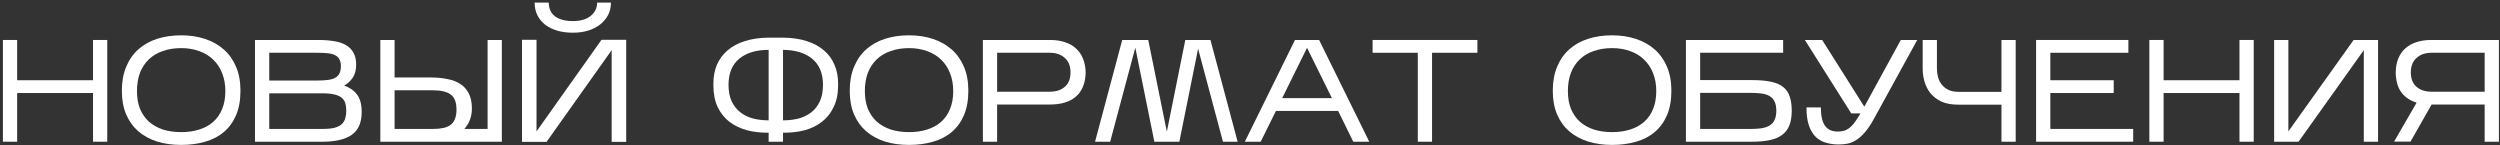
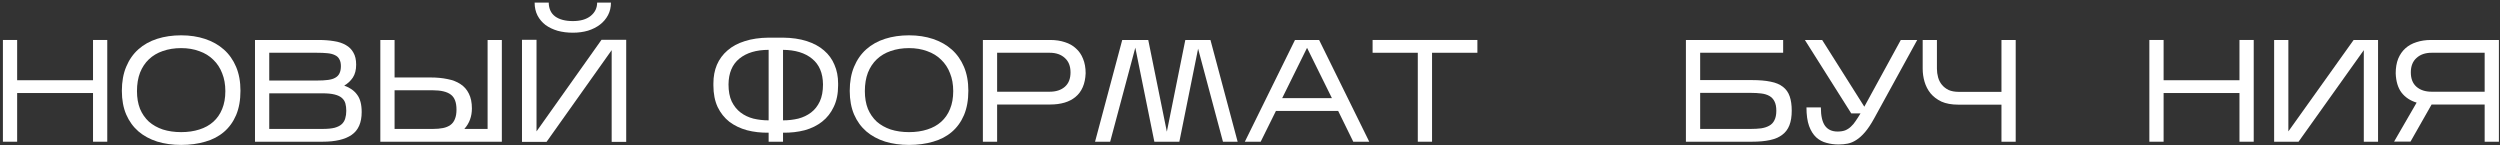
<svg xmlns="http://www.w3.org/2000/svg" width="688" height="40" viewBox="0 0 688 40" fill="none">
  <rect x="0" y="0" width="688" height="40" fill="#333333" stroke="none" />
  <path d="M4.72 25.6V39H0.8V11H4.72V22.08H25.6V11H29.52V39H25.6V25.6H4.72Z" fill="white" />
  <path d="M66.176 24.96C66.176 27.547 65.776 29.787 64.976 31.68C64.176 33.547 63.056 35.093 61.616 36.32C60.176 37.547 58.456 38.44 56.456 39C54.456 39.587 52.256 39.88 49.856 39.88C47.456 39.88 45.256 39.573 43.256 38.96C41.256 38.32 39.536 37.387 38.096 36.16C36.656 34.907 35.536 33.36 34.736 31.52C33.936 29.653 33.536 27.48 33.536 25C33.536 22.467 33.936 20.253 34.736 18.36C35.536 16.44 36.656 14.84 38.096 13.56C39.536 12.28 41.256 11.32 43.256 10.68C45.256 10.04 47.456 9.72 49.856 9.72C52.256 9.72 54.456 10.053 56.456 10.72C58.456 11.387 60.176 12.36 61.616 13.64C63.056 14.92 64.176 16.507 64.976 18.4C65.776 20.293 66.176 22.48 66.176 24.96ZM37.696 25.08C37.696 26.92 37.976 28.547 38.536 29.96C39.123 31.347 39.936 32.52 40.976 33.48C42.043 34.413 43.323 35.133 44.816 35.64C46.336 36.12 48.016 36.36 49.856 36.36C51.696 36.36 53.363 36.12 54.856 35.64C56.376 35.16 57.656 34.453 58.696 33.52C59.763 32.56 60.576 31.387 61.136 30C61.723 28.587 62.016 26.947 62.016 25.08C62.016 23.24 61.723 21.6 61.136 20.16C60.576 18.693 59.763 17.453 58.696 16.44C57.656 15.4 56.376 14.613 54.856 14.08C53.363 13.52 51.696 13.24 49.856 13.24C48.016 13.24 46.336 13.507 44.816 14.04C43.323 14.547 42.043 15.307 40.976 16.32C39.936 17.307 39.123 18.533 38.536 20C37.976 21.467 37.696 23.16 37.696 25.08Z" fill="white" />
  <path d="M99.535 30.84C99.535 33.747 98.615 35.84 96.775 37.12C94.962 38.373 92.295 39 88.775 39H70.175V11H87.655C89.228 11 90.642 11.107 91.895 11.32C93.175 11.507 94.268 11.867 95.175 12.4C96.082 12.907 96.775 13.6 97.255 14.48C97.762 15.333 98.015 16.44 98.015 17.8C98.015 19.24 97.708 20.427 97.095 21.36C96.482 22.267 95.695 23 94.735 23.56C96.308 24.12 97.495 24.96 98.295 26.08C99.122 27.173 99.535 28.76 99.535 30.84ZM74.095 22.16H87.295C88.442 22.16 89.428 22.107 90.255 22C91.082 21.893 91.748 21.693 92.255 21.4C92.788 21.107 93.175 20.707 93.415 20.2C93.682 19.667 93.815 19 93.815 18.2C93.815 17.4 93.668 16.76 93.375 16.28C93.108 15.773 92.695 15.4 92.135 15.16C91.602 14.893 90.922 14.72 90.095 14.64C89.268 14.56 88.308 14.52 87.215 14.52H74.095V22.16ZM74.095 35.48H88.775C90.135 35.48 91.242 35.373 92.095 35.16C92.948 34.92 93.602 34.587 94.055 34.16C94.535 33.707 94.855 33.173 95.015 32.56C95.202 31.947 95.295 31.267 95.295 30.52C95.295 29.747 95.215 29.067 95.055 28.48C94.895 27.893 94.575 27.387 94.095 26.96C93.615 26.533 92.935 26.213 92.055 26C91.202 25.787 90.068 25.68 88.655 25.68H74.095V35.48Z" fill="white" />
  <path d="M138.107 11V39H104.667V11H108.587V21.32H118.507C120.214 21.32 121.761 21.467 123.147 21.76C124.561 22.027 125.761 22.493 126.747 23.16C127.734 23.8 128.494 24.667 129.027 25.76C129.587 26.853 129.867 28.213 129.867 29.84C129.867 32.053 129.174 33.933 127.787 35.48H134.187V11H138.107ZM108.587 35.48H119.147C120.187 35.48 121.107 35.4 121.907 35.24C122.707 35.08 123.387 34.8 123.947 34.4C124.507 34 124.921 33.453 125.187 32.76C125.481 32.067 125.627 31.2 125.627 30.16C125.627 28.187 125.107 26.813 124.067 26.04C123.027 25.24 121.347 24.84 119.027 24.84H108.587V35.48Z" fill="white" />
  <path d="M168.131 0.72C168.131 2 167.864 3.147 167.331 4.16C166.797 5.173 166.064 6.04 165.131 6.76C164.197 7.48 163.091 8.04 161.811 8.44C160.531 8.813 159.144 9 157.651 9C156.157 9 154.771 8.827 153.491 8.48C152.211 8.107 151.091 7.573 150.131 6.88C149.197 6.16 148.464 5.293 147.931 4.28C147.397 3.24 147.131 2.053 147.131 0.72H151.011C151.037 2.4 151.624 3.667 152.771 4.52C153.944 5.373 155.571 5.8 157.651 5.8C159.731 5.8 161.357 5.333 162.531 4.4C163.731 3.44 164.331 2.213 164.331 0.72H168.131ZM168.331 13.8L150.411 39.04H143.651V10.96H147.651V36.16L165.531 10.96H172.331V39.04H168.331V13.8Z" fill="white" />
  <path d="M230.648 23.52C230.648 25.787 230.248 27.747 229.448 29.4C228.675 31.053 227.608 32.413 226.248 33.48C224.888 34.547 223.288 35.333 221.448 35.84C219.608 36.32 217.622 36.547 215.488 36.52V39H211.528V36.52C209.395 36.547 207.408 36.32 205.568 35.84C203.728 35.333 202.115 34.56 200.728 33.52C199.368 32.453 198.288 31.093 197.488 29.44C196.715 27.76 196.328 25.787 196.328 23.52V22.96C196.328 21.067 196.648 19.36 197.288 17.84C197.955 16.293 198.928 14.973 200.208 13.88C201.488 12.76 203.075 11.907 204.968 11.32C206.862 10.707 209.048 10.387 211.528 10.36H215.488C217.968 10.387 220.155 10.707 222.048 11.32C223.942 11.933 225.515 12.787 226.768 13.88C228.048 14.973 229.008 16.293 229.648 17.84C230.315 19.36 230.648 21.067 230.648 22.96V23.52ZM200.488 23.24C200.488 25.107 200.781 26.667 201.368 27.92C201.981 29.173 202.795 30.187 203.808 30.96C204.821 31.733 205.995 32.293 207.328 32.64C208.662 32.96 210.062 33.12 211.528 33.12V13.72C208.142 13.72 205.462 14.52 203.488 16.12C201.515 17.72 200.515 20.093 200.488 23.24ZM226.488 23.24C226.462 20.12 225.462 17.76 223.488 16.16C221.542 14.56 218.875 13.747 215.488 13.72V33.12C216.955 33.12 218.355 32.96 219.688 32.64C221.022 32.293 222.195 31.733 223.208 30.96C224.222 30.187 225.022 29.173 225.608 27.92C226.195 26.667 226.488 25.107 226.488 23.24Z" fill="white" />
  <path d="M266.488 24.96C266.488 27.547 266.089 29.787 265.289 31.68C264.489 33.547 263.368 35.093 261.928 36.32C260.488 37.547 258.768 38.44 256.768 39C254.768 39.587 252.568 39.88 250.168 39.88C247.768 39.88 245.568 39.573 243.568 38.96C241.568 38.32 239.848 37.387 238.408 36.16C236.968 34.907 235.848 33.36 235.048 31.52C234.248 29.653 233.848 27.48 233.848 25C233.848 22.467 234.248 20.253 235.048 18.36C235.848 16.44 236.968 14.84 238.408 13.56C239.848 12.28 241.568 11.32 243.568 10.68C245.568 10.04 247.768 9.72 250.168 9.72C252.568 9.72 254.768 10.053 256.768 10.72C258.768 11.387 260.488 12.36 261.928 13.64C263.368 14.92 264.489 16.507 265.289 18.4C266.089 20.293 266.488 22.48 266.488 24.96ZM238.008 25.08C238.008 26.92 238.288 28.547 238.848 29.96C239.435 31.347 240.248 32.52 241.288 33.48C242.355 34.413 243.635 35.133 245.128 35.64C246.648 36.12 248.328 36.36 250.168 36.36C252.008 36.36 253.675 36.12 255.168 35.64C256.688 35.16 257.969 34.453 259.009 33.52C260.075 32.56 260.888 31.387 261.448 30C262.035 28.587 262.328 26.947 262.328 25.08C262.328 23.24 262.035 21.6 261.448 20.16C260.888 18.693 260.075 17.453 259.009 16.44C257.969 15.4 256.688 14.613 255.168 14.08C253.675 13.52 252.008 13.24 250.168 13.24C248.328 13.24 246.648 13.507 245.128 14.04C243.635 14.547 242.355 15.307 241.288 16.32C240.248 17.307 239.435 18.533 238.848 20C238.288 21.467 238.008 23.16 238.008 25.08Z" fill="white" />
  <path d="M274.408 28.76V39H270.488V11H289.048C290.514 11 291.848 11.2 293.048 11.6C294.248 11.973 295.261 12.547 296.088 13.32C296.941 14.067 297.594 15.013 298.048 16.16C298.528 17.307 298.768 18.64 298.768 20.16C298.714 21.627 298.448 22.907 297.968 24C297.488 25.093 296.821 25.987 295.968 26.68C295.141 27.373 294.141 27.893 292.968 28.24C291.794 28.587 290.488 28.76 289.048 28.76H274.408ZM274.408 25.24H288.888C290.621 25.24 292.008 24.787 293.048 23.88C294.088 22.973 294.608 21.653 294.608 19.92C294.608 18.213 294.088 16.893 293.048 15.96C292.008 15 290.621 14.52 288.888 14.52H274.408V25.24Z" fill="white" />
  <path d="M312.438 13.12L305.518 39H301.358L308.838 11H315.998L321.118 36.24L326.198 11H333.118L340.598 39H336.558L329.718 13.4L324.558 39H317.678L312.438 13.12Z" fill="white" />
  <path d="M351.14 30.52L346.94 39H342.58L356.38 11H363.02L376.82 39H372.42L368.26 30.52H351.14ZM352.86 27H366.54L359.7 13.16L352.86 27Z" fill="white" />
  <path d="M394.098 14.52V39H390.178V14.52H377.738V11H406.578V14.52H394.098Z" fill="white" />
-   <path d="M459.965 24.96C459.965 27.547 459.565 29.787 458.765 31.68C457.965 33.547 456.845 35.093 455.405 36.32C453.965 37.547 452.245 38.44 450.245 39C448.245 39.587 446.045 39.88 443.645 39.88C441.245 39.88 439.045 39.573 437.045 38.96C435.045 38.32 433.325 37.387 431.885 36.16C430.445 34.907 429.325 33.36 428.525 31.52C427.725 29.653 427.325 27.48 427.325 25C427.325 22.467 427.725 20.253 428.525 18.36C429.325 16.44 430.445 14.84 431.885 13.56C433.325 12.28 435.045 11.32 437.045 10.68C439.045 10.04 441.245 9.72 443.645 9.72C446.045 9.72 448.245 10.053 450.245 10.72C452.245 11.387 453.965 12.36 455.405 13.64C456.845 14.92 457.965 16.507 458.765 18.4C459.565 20.293 459.965 22.48 459.965 24.96ZM431.485 25.08C431.485 26.92 431.765 28.547 432.325 29.96C432.912 31.347 433.725 32.52 434.765 33.48C435.832 34.413 437.112 35.133 438.605 35.64C440.125 36.12 441.805 36.36 443.645 36.36C445.485 36.36 447.152 36.12 448.645 35.64C450.165 35.16 451.445 34.453 452.485 33.52C453.552 32.56 454.365 31.387 454.925 30C455.512 28.587 455.805 26.947 455.805 25.08C455.805 23.24 455.512 21.6 454.925 20.16C454.365 18.693 453.552 17.453 452.485 16.44C451.445 15.4 450.165 14.613 448.645 14.08C447.152 13.52 445.485 13.24 443.645 13.24C441.805 13.24 440.125 13.507 438.605 14.04C437.112 14.547 435.832 15.307 434.765 16.32C433.725 17.307 432.912 18.533 432.325 20C431.765 21.467 431.485 23.16 431.485 25.08Z" fill="white" />
  <path d="M493.084 30.48C493.084 32.053 492.871 33.387 492.444 34.48C492.017 35.573 491.351 36.453 490.444 37.12C489.564 37.787 488.431 38.267 487.044 38.56C485.684 38.853 484.044 39 482.124 39H463.964V11H490.724V14.52H467.884V22.04H482.164C484.191 22.04 485.897 22.187 487.284 22.48C488.671 22.747 489.791 23.213 490.644 23.88C491.524 24.547 492.151 25.427 492.524 26.52C492.897 27.587 493.084 28.907 493.084 30.48ZM467.884 35.48H481.804C482.844 35.48 483.791 35.427 484.644 35.32C485.524 35.187 486.271 34.947 486.884 34.6C487.524 34.253 488.004 33.747 488.324 33.08C488.671 32.413 488.844 31.547 488.844 30.48C488.844 29.387 488.671 28.52 488.324 27.88C488.004 27.24 487.537 26.747 486.924 26.4C486.311 26.053 485.564 25.827 484.684 25.72C483.831 25.613 482.884 25.56 481.844 25.56H467.884V35.48Z" fill="white" />
  <path d="M515.74 32.64C514.887 34.187 514.06 35.427 513.26 36.36C512.46 37.293 511.66 38.013 510.86 38.52C510.087 39.027 509.3 39.36 508.5 39.52C507.7 39.68 506.86 39.76 505.98 39.76C504.833 39.76 503.727 39.613 502.66 39.32C501.593 39.053 500.647 38.547 499.82 37.8C498.993 37.027 498.34 35.987 497.86 34.68C497.38 33.347 497.14 31.64 497.14 29.56H501.1C501.1 31.88 501.487 33.573 502.26 34.64C503.033 35.68 504.18 36.2 505.7 36.2C506.5 36.2 507.193 36.093 507.78 35.88C508.367 35.64 508.887 35.307 509.34 34.88C509.82 34.453 510.26 33.933 510.66 33.32C511.087 32.707 511.54 32 512.02 31.2H509.46L496.7 11H501.46L513.06 29.36L523.1 11H527.62L515.74 32.64Z" fill="white" />
  <path d="M554.722 11V39H550.802V28.8H538.922C537.082 28.8 535.535 28.52 534.282 27.96C533.055 27.373 532.055 26.613 531.282 25.68C530.535 24.747 529.989 23.693 529.642 22.52C529.295 21.347 529.122 20.147 529.122 18.92V11H533.042V18.92C533.042 19.72 533.149 20.507 533.362 21.28C533.575 22.053 533.922 22.733 534.402 23.32C534.882 23.907 535.495 24.387 536.242 24.76C537.015 25.107 537.962 25.28 539.082 25.28H550.802V11H554.722Z" fill="white" />
-   <path d="M587.051 35.48V39H560.331V11H585.731V14.52H564.251V22.08H581.691V25.6H564.251V35.48H587.051Z" fill="white" />
  <path d="M595.423 25.6V39H591.503V11H595.423V22.08H616.303V11H620.223V39H616.303V25.6H595.423Z" fill="white" />
  <path d="M650.519 13.8L632.559 39H625.839V11H629.759V36.16L647.719 11H654.439V39H650.519V13.8Z" fill="white" />
  <path d="M687.698 11V39H683.778V28.76H669.178L663.378 38.96H658.858L665.058 28.24C663.298 27.707 661.911 26.787 660.898 25.48C659.911 24.173 659.378 22.4 659.298 20.16C659.298 18.64 659.525 17.307 659.978 16.16C660.458 15.013 661.111 14.067 661.938 13.32C662.791 12.547 663.818 11.973 665.018 11.6C666.218 11.2 667.551 11 669.018 11H687.698ZM663.458 19.92C663.458 21.653 663.978 22.973 665.018 23.88C666.058 24.787 667.445 25.24 669.178 25.24H683.778V14.52H669.178C667.445 14.52 666.058 15 665.018 15.96C663.978 16.893 663.458 18.213 663.458 19.92Z" fill="white" />
</svg>